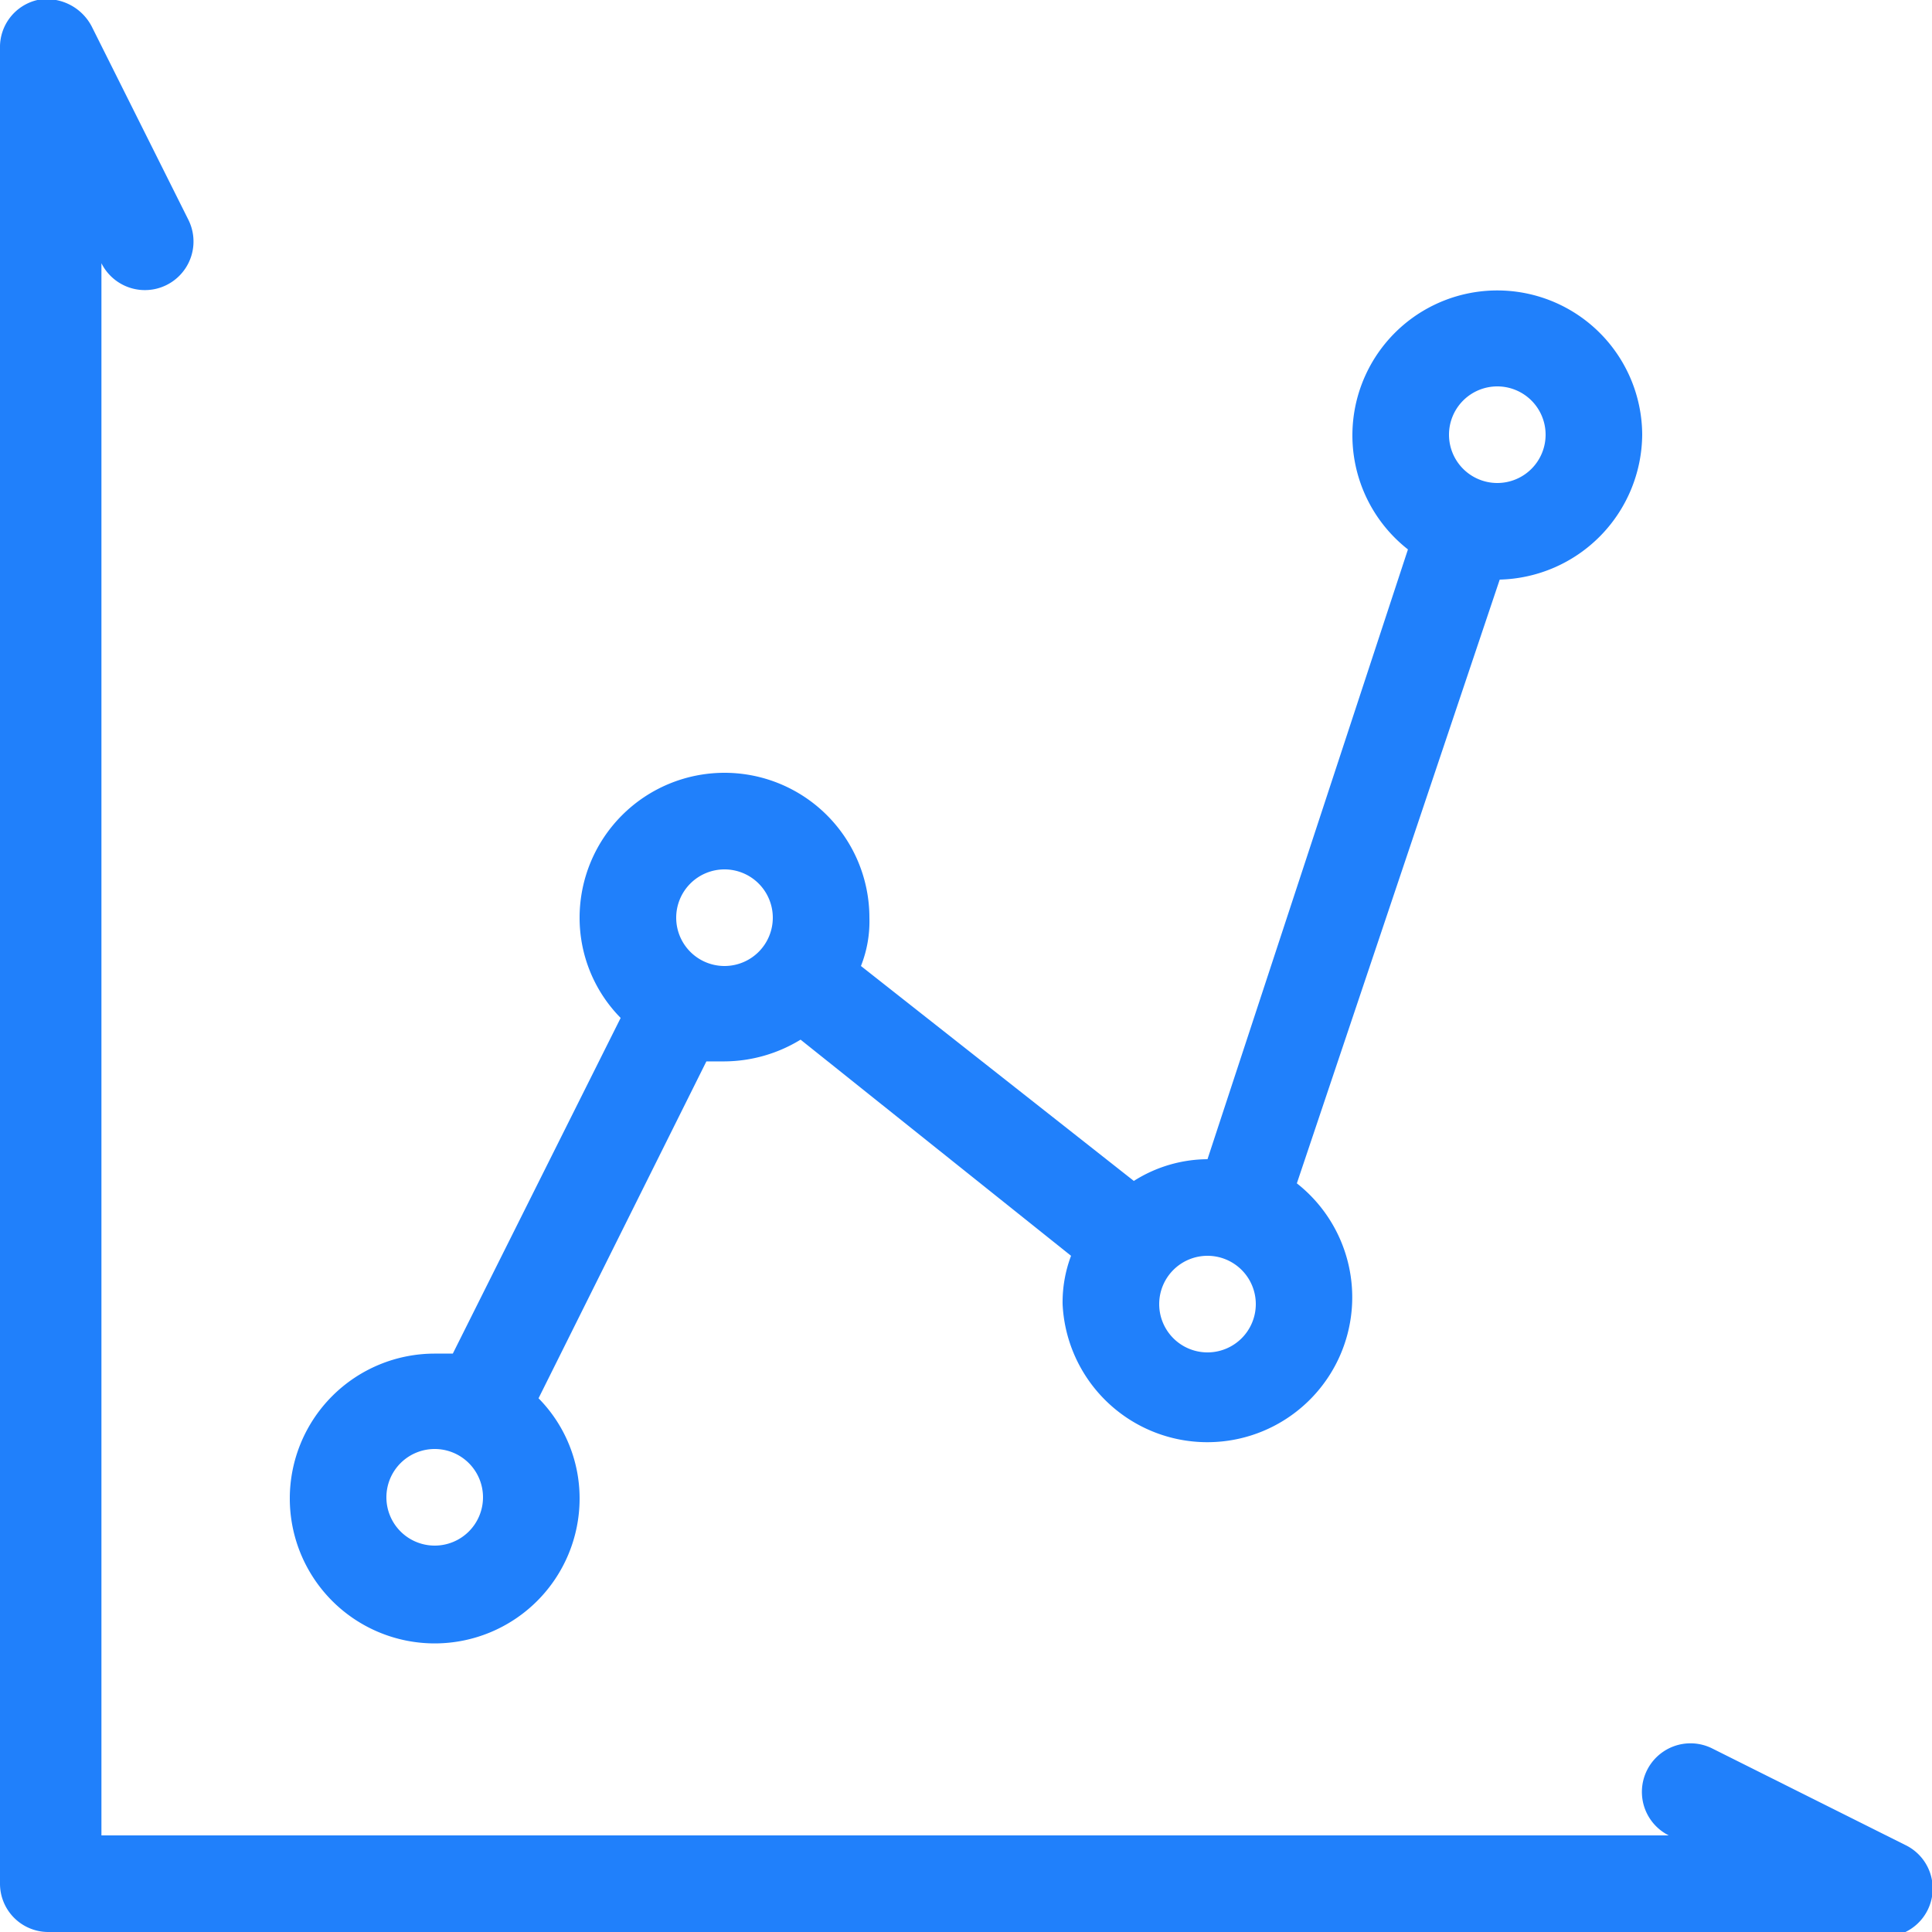
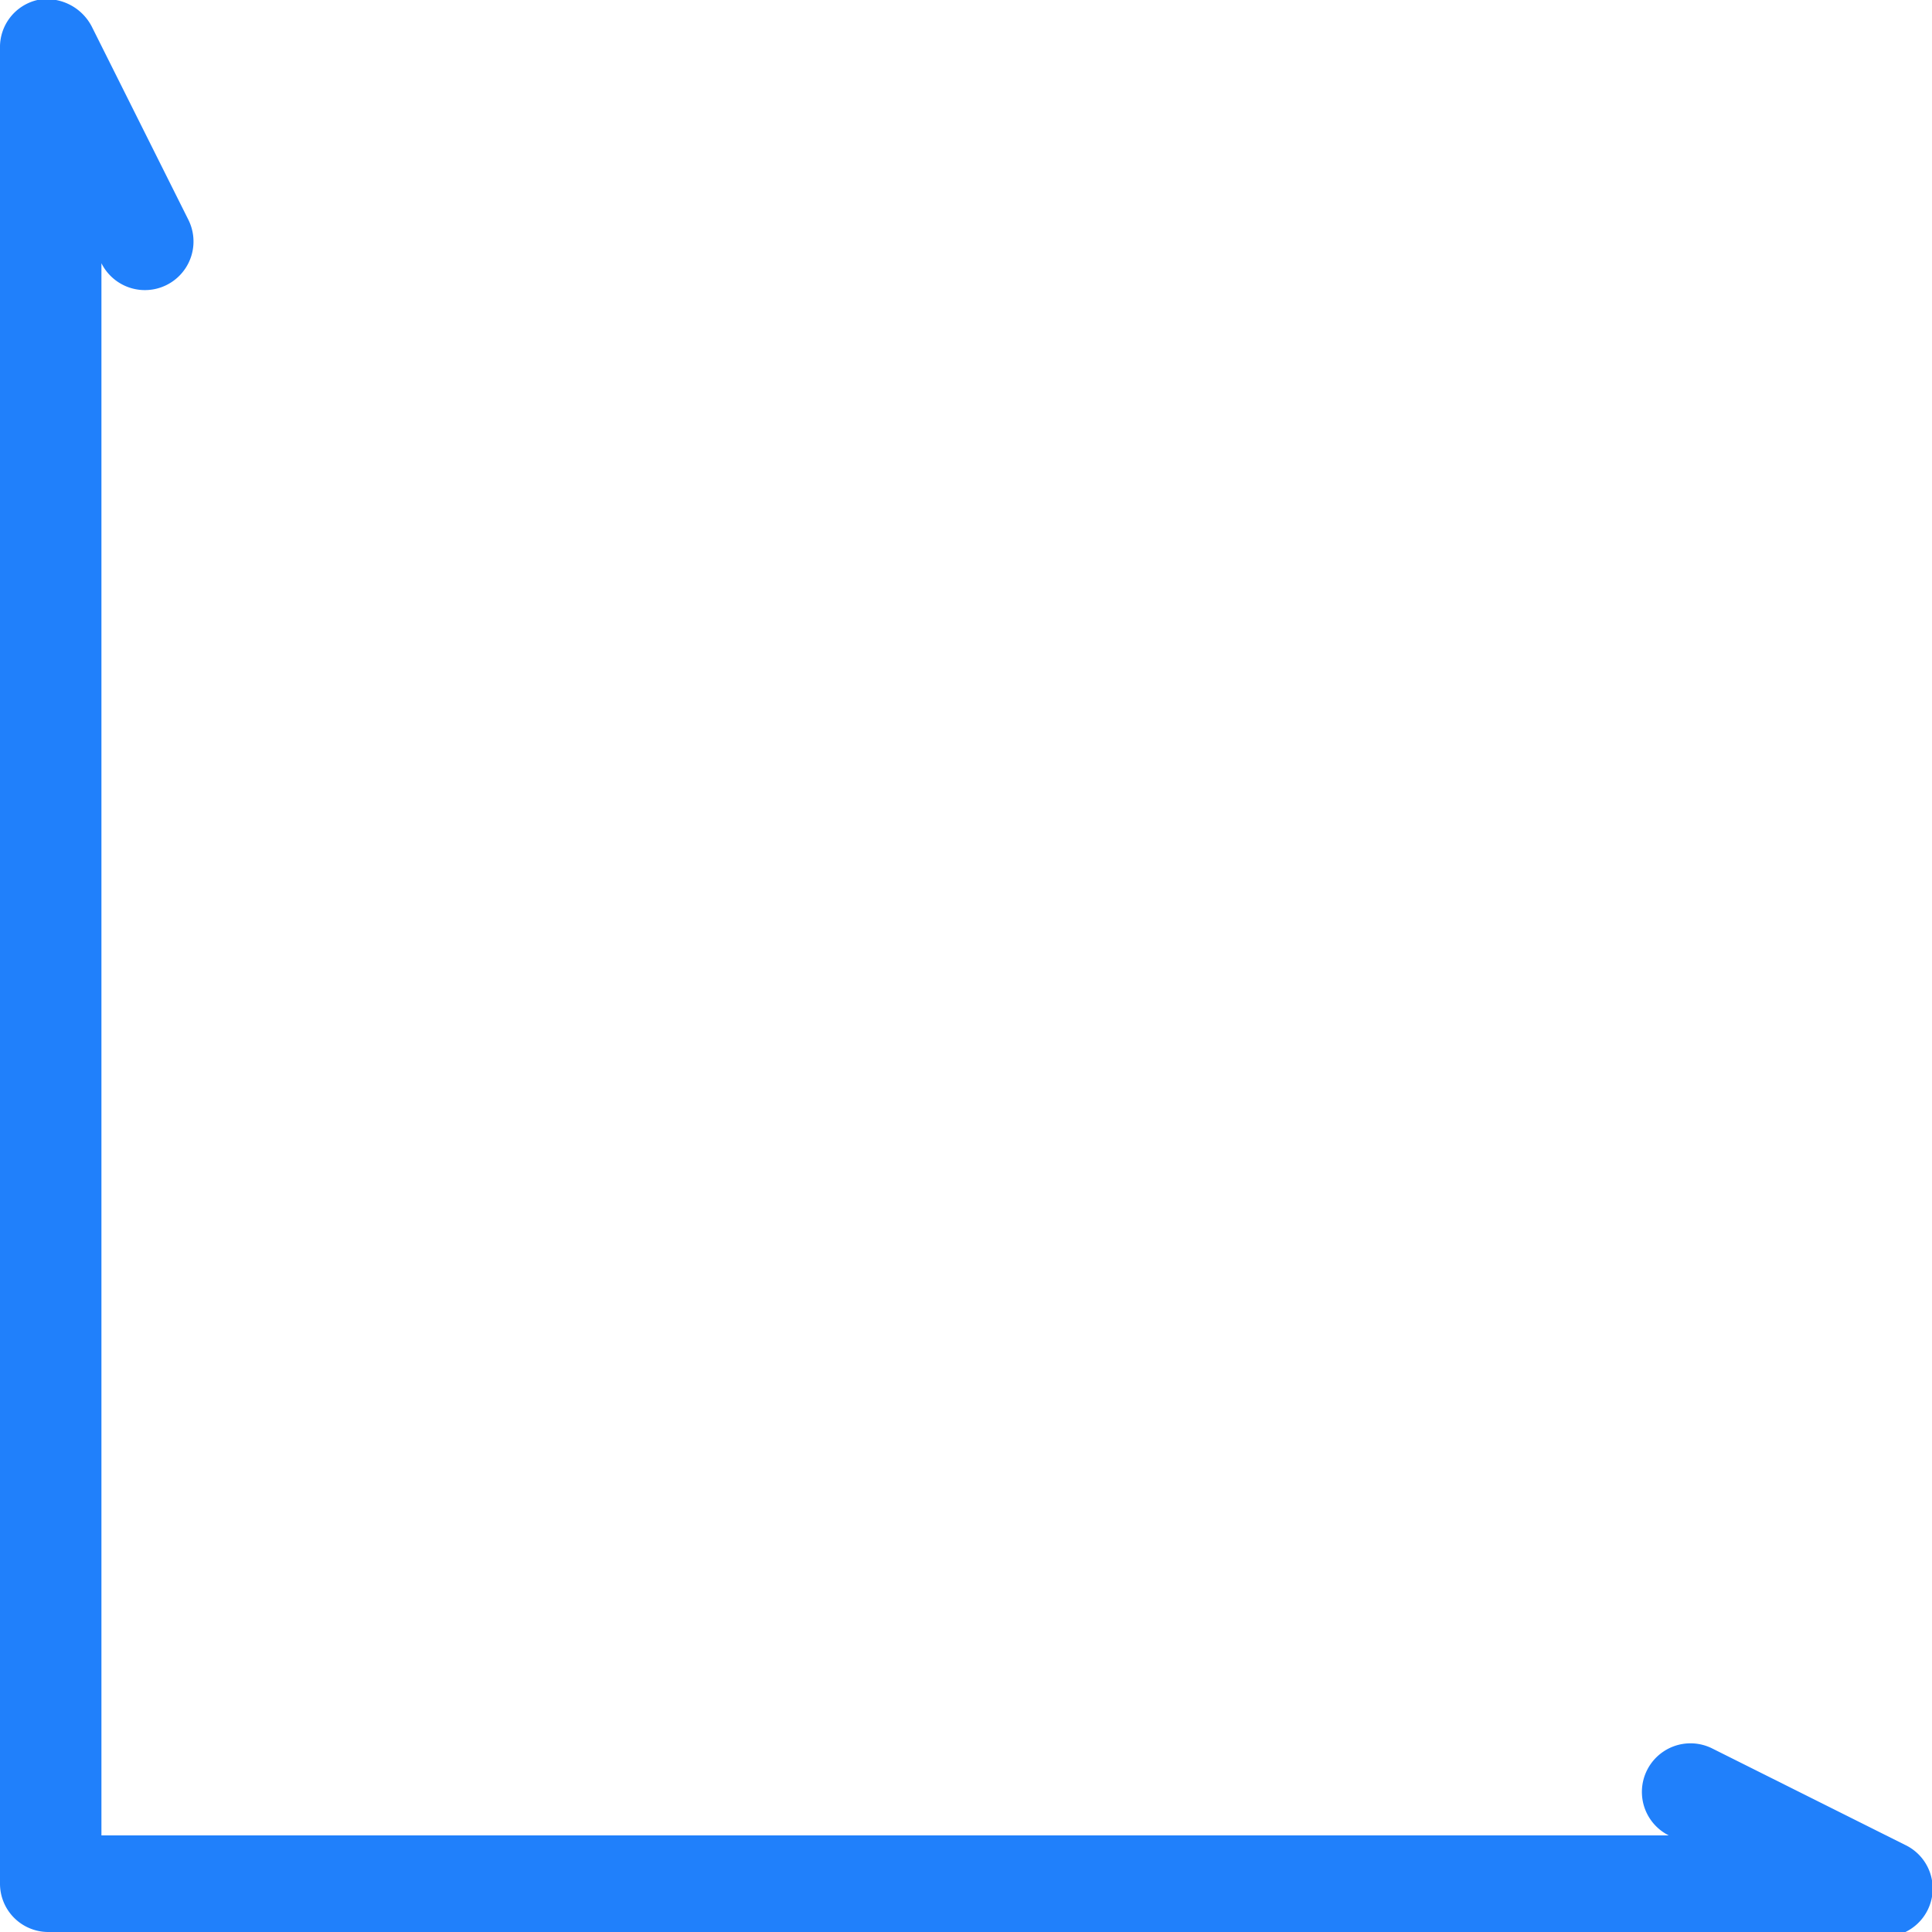
<svg xmlns="http://www.w3.org/2000/svg" viewBox="0 0 16 16">
  <defs>
    <style>.cls-1{fill:#2080fb;}</style>
  </defs>
  <g id="Layer_2" data-name="Layer 2">
    <g id="Layer_1-2" data-name="Layer 1">
      <g id="analytics">
        <path class="cls-1" d="M15.6,16H.4a.4.4,0,0,1-.4-.4V.4A.4.4,0,0,1,.31,0,.42.42,0,0,1,.76.22l.8,1.6a.4.4,0,0,1-.72.36l0-.09V15.2H13.9l-.08,0a.4.4,0,0,1,.36-.72l1.6.8a.4.4,0,0,1-.18.76Z" />
-         <path class="cls-1" d="M13.6,3.6a1.2,1.2,0,1,0-1.94.95L10,9.6a1.15,1.15,0,0,0-.61.18L7.13,8A1,1,0,0,0,7.2,7.6a1.2,1.2,0,0,0-2.4,0,1.18,1.18,0,0,0,.34.83L3.75,11.21H3.6a1.2,1.2,0,1,0,1.2,1.2,1.18,1.18,0,0,0-.34-.83L5.85,8.79H6a1.22,1.22,0,0,0,.63-.18L8.87,10.4a1.09,1.09,0,0,0-.07.4,1.2,1.2,0,1,0,1.94-1l1.68-5A1.21,1.21,0,0,0,13.6,3.6Zm-1.2-.4a.4.4,0,1,1-.4.4A.4.4,0,0,1,12.4,3.2ZM6,7.2a.4.4,0,1,1-.4.4A.4.4,0,0,1,6,7.2ZM3.6,12.8a.4.4,0,1,1,.4-.4A.4.4,0,0,1,3.6,12.8ZM10,11.2a.4.4,0,1,1,.4-.4A.4.4,0,0,1,10,11.2Z" />
      </g>
    </g>
  </g>
</svg>